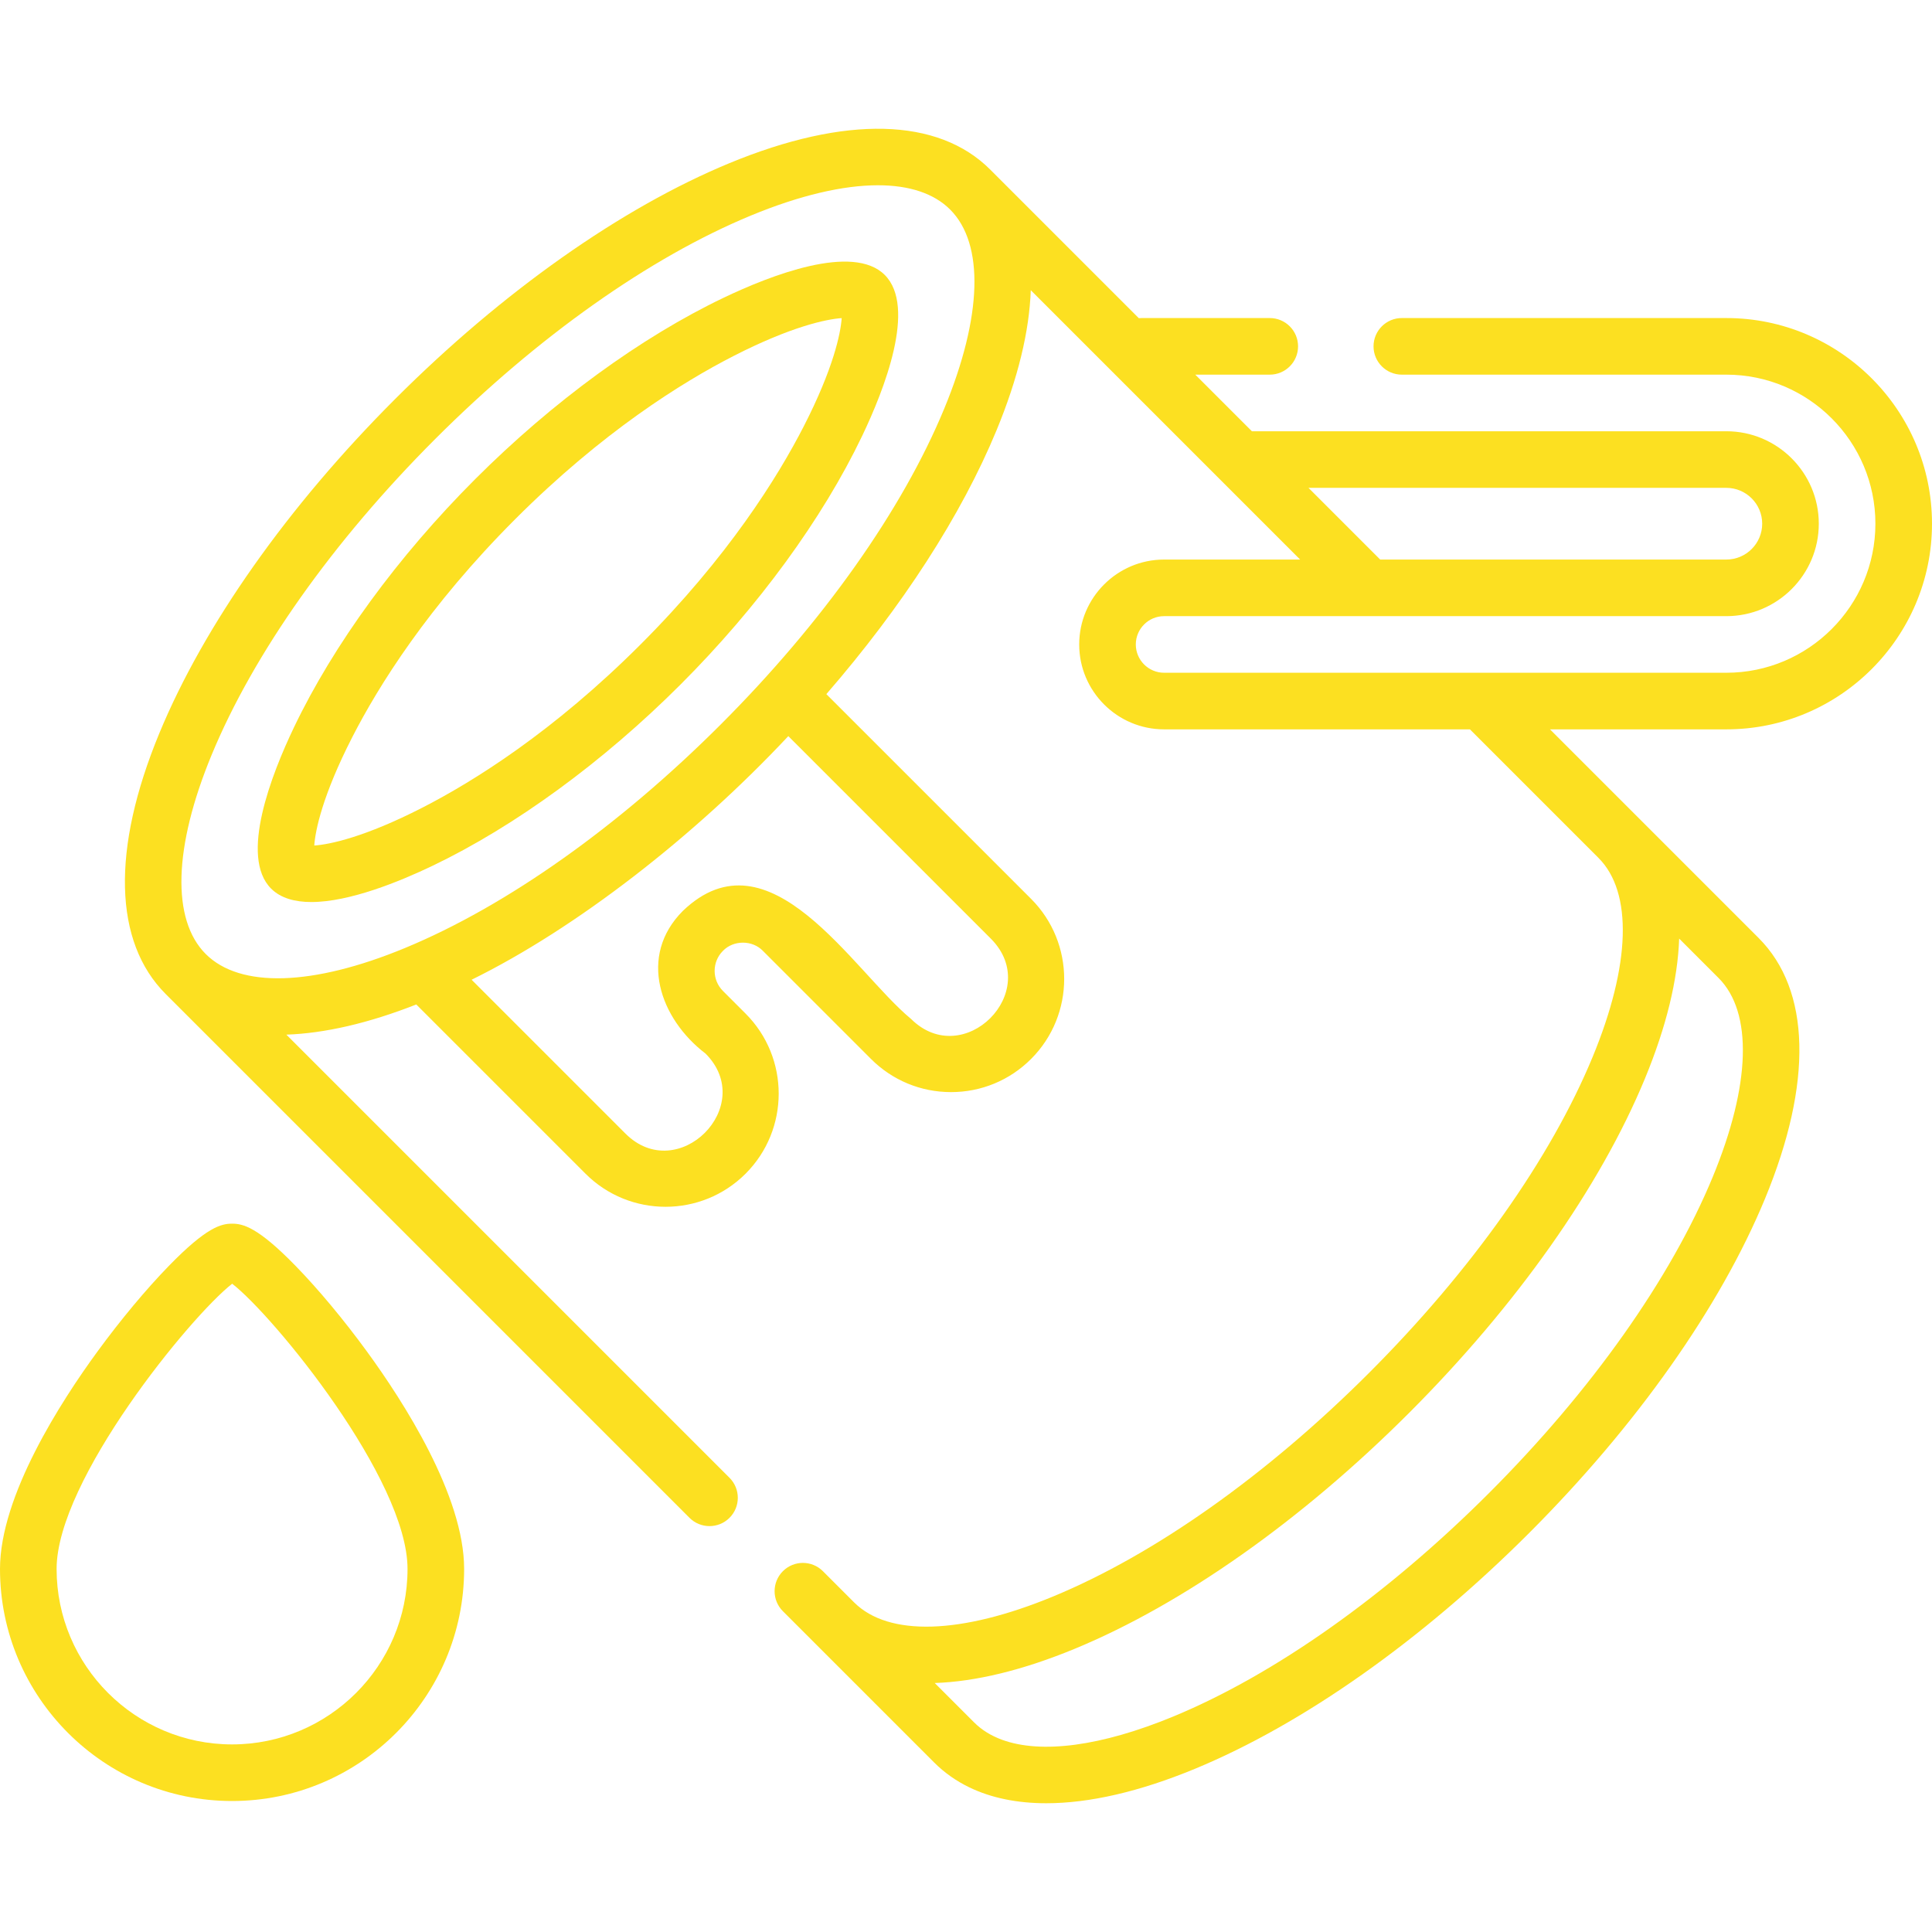
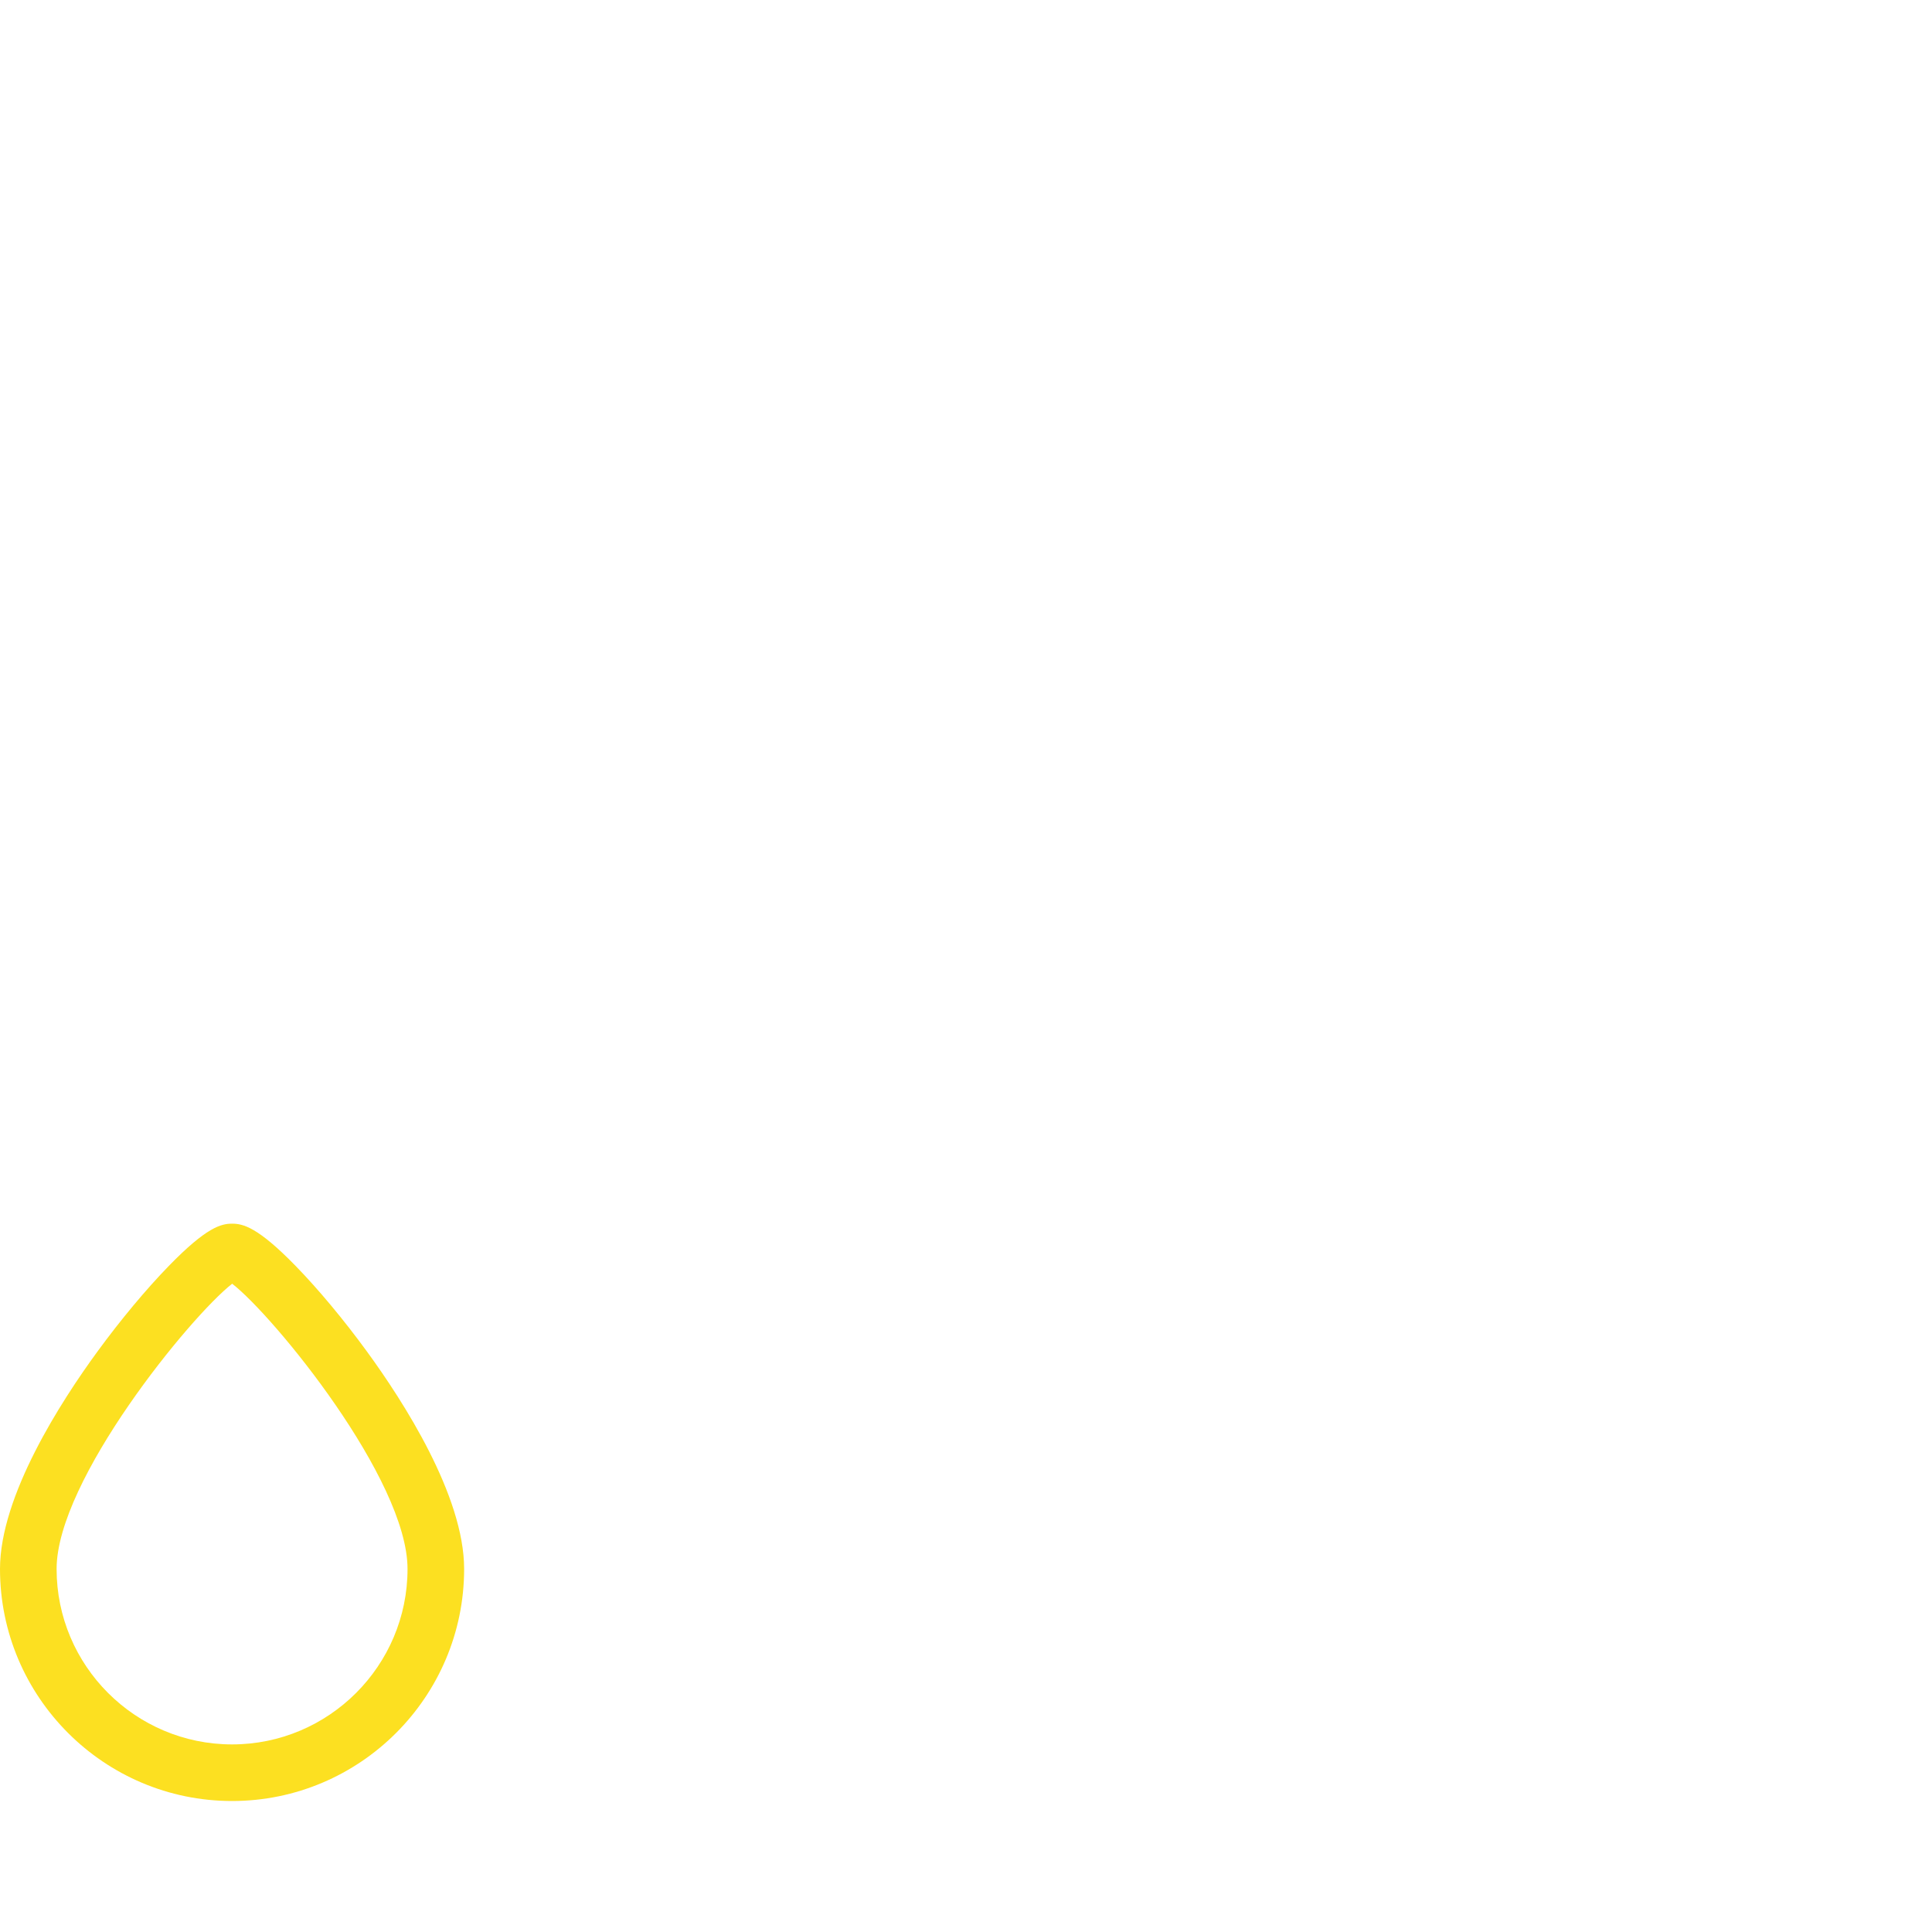
<svg xmlns="http://www.w3.org/2000/svg" width="512" height="512" viewBox="0 0 512 512" fill="none">
-   <path d="M512 138.786C512 108.735 487.552 84.286 457.5 84.286H371.5C367.357 84.286 364 87.644 364 91.786C364 95.928 367.357 99.286 371.5 99.286H457.5C479.28 99.286 497 117.006 497 138.786C497 160.566 479.28 178.286 457.5 178.286H308.5C304.364 178.286 301 174.922 301 170.786C301 166.65 304.364 163.286 308.5 163.286H457.5C471.01 163.286 482 152.295 482 138.786C482 125.277 471.01 114.286 457.5 114.286H331.93C331.877 114.286 331.825 114.293 331.772 114.294L316.764 99.286H336.5C340.643 99.286 344 95.928 344 91.786C344 87.644 340.643 84.286 336.5 84.286H302.5C302.263 84.286 302.03 84.3 301.799 84.321L262.406 44.928C248.6 31.123 224.056 30.526 193.292 43.245C164.622 55.099 133.167 77.293 104.721 105.739C76.275 134.185 54.08 165.64 42.227 194.31C29.507 225.074 30.105 249.619 43.91 263.424L182.724 402.238C185.653 405.167 190.402 405.167 193.33 402.238C196.259 399.309 196.259 394.56 193.33 391.632L75.888 274.19C86.037 273.842 97.626 271.181 110.32 266.196L155.163 311.039C161.012 316.888 168.694 319.812 176.376 319.812C184.058 319.812 191.74 316.888 197.589 311.039C209.286 299.342 209.286 280.31 197.589 268.613L191.579 262.603C188.655 259.679 188.655 254.92 191.579 251.996C194.37 249.086 199.393 249.087 202.185 251.996L230.823 280.634C236.489 286.301 244.023 289.421 252.036 289.421C260.05 289.421 267.583 286.3 273.25 280.634C284.945 268.937 284.945 249.905 273.25 238.208L218.992 183.951C239.082 160.802 254.776 136.563 264.087 114.043C269.777 100.282 272.793 87.77 273.164 76.902L344.549 148.287H308.5C296.094 148.287 286 158.38 286 170.787C286 183.194 296.094 193.287 308.5 193.287H389.55L423.596 227.333C423.605 227.342 423.612 227.352 423.621 227.361C432.725 236.465 432.153 255.701 422.05 280.136C410.934 307.025 389.895 336.749 362.81 363.833C335.729 390.915 306.006 411.952 279.117 423.07C254.713 433.161 235.498 433.744 226.378 424.68L218.079 416.382C215.15 413.453 210.401 413.453 207.473 416.382C204.544 419.311 204.544 424.06 207.473 426.988L215.71 435.225C215.718 435.233 215.725 435.242 215.733 435.25L247.553 467.07C250.253 469.771 253.365 471.966 256.853 473.654C262.665 476.469 269.524 477.878 277.276 477.878C288.652 477.878 301.952 474.84 316.671 468.754C345.341 456.9 376.796 434.706 405.242 406.26C433.687 377.814 455.882 346.359 467.736 317.689C480.456 286.925 479.858 262.38 466.053 248.575L410.764 193.286H457.5C487.552 193.286 512 168.838 512 138.786ZM262.644 248.813C276.437 262.769 255.351 283.833 241.43 270.026C226.023 257.279 203.961 219.365 180.973 241.389C168.999 253.373 174.864 269.963 186.984 279.218C200.829 293.125 179.658 314.25 165.769 300.431C165.77 300.432 124.979 259.641 124.979 259.641C152.58 246.065 183.91 221.76 208.91 195.08L262.644 248.813ZM250.226 108.311C239.109 135.2 218.071 164.923 190.988 192.007C163.905 219.09 134.181 240.129 107.292 251.246C82.856 261.349 63.62 261.922 54.517 252.819C45.413 243.715 45.986 224.479 56.089 200.043C67.206 173.154 88.244 143.43 115.328 116.347C142.411 89.264 172.135 68.226 199.024 57.109C211.925 51.775 223.375 49.097 232.651 49.097C240.945 49.097 247.502 51.239 251.799 55.536C260.902 64.639 260.329 83.875 250.226 108.311ZM346.764 129.286H457.5C462.738 129.286 467 133.548 467 138.786C467 144.024 462.738 148.286 457.5 148.286H365.764L346.764 129.286ZM284.848 436.932C313.518 425.078 344.973 402.884 373.417 374.439C401.864 345.992 424.059 314.536 435.912 285.867C441.6 272.112 444.624 259.599 444.996 248.735L455.441 259.181C464.545 268.285 463.973 287.521 453.87 311.956C442.753 338.844 421.715 368.568 394.63 395.653C367.548 422.735 337.825 443.773 310.936 454.891C291.845 462.785 275.927 464.861 265.536 461.051C262.628 459.984 260.153 458.456 258.163 456.466L247.715 446.018C258.58 445.644 271.093 442.619 284.848 436.932Z" fill="#FCE021" />
  <path d="M78.346 335.485C68.283 325.152 64.374 324.286 61.5 324.286C58.657 324.286 54.781 325.152 44.732 335.489C38.68 341.714 31.963 349.771 25.82 358.177C16.177 371.37 0 396.396 0 415.786C0 449.697 27.589 477.286 61.5 477.286C95.411 477.286 123 449.697 123 415.786C123 396.368 106.871 371.361 97.257 358.182C91.11 349.757 84.394 341.696 78.346 335.485ZM61.5 462.286C35.86 462.286 15 441.426 15 415.786C15 392.242 50.453 348.85 61.529 340.198C72.585 348.766 108 392.049 108 415.786C108 441.427 87.14 462.286 61.5 462.286Z" fill="#FCE021" />
-   <path d="M191.821 78.882C169.853 89.373 146.456 106.448 125.943 126.962C105.43 147.476 88.354 170.872 77.863 192.841C71.988 205.142 63.395 227.04 71.842 235.487C74.395 238.04 78.16 239.047 82.513 239.047C92.632 239.047 105.923 233.606 114.521 229.493C136.45 219.004 159.835 201.92 180.367 181.387C200.9 160.855 217.984 137.47 228.473 115.54C234.354 103.244 242.954 81.348 234.468 72.861C226.021 64.414 204.123 73.008 191.821 78.882ZM213.039 112.911C206.051 126.557 192.87 147.673 169.762 170.781C146.654 193.889 125.537 207.07 111.892 214.058C96.655 221.862 87.335 223.805 83.283 224.074C83.561 220.011 85.518 210.678 93.31 195.443C100.298 181.779 113.472 160.647 136.55 137.569C159.629 114.491 180.76 101.317 194.424 94.329C209.66 86.537 218.992 84.58 223.055 84.303C222.786 88.353 220.842 97.673 213.039 112.911Z" fill="#FCE021" />
</svg>